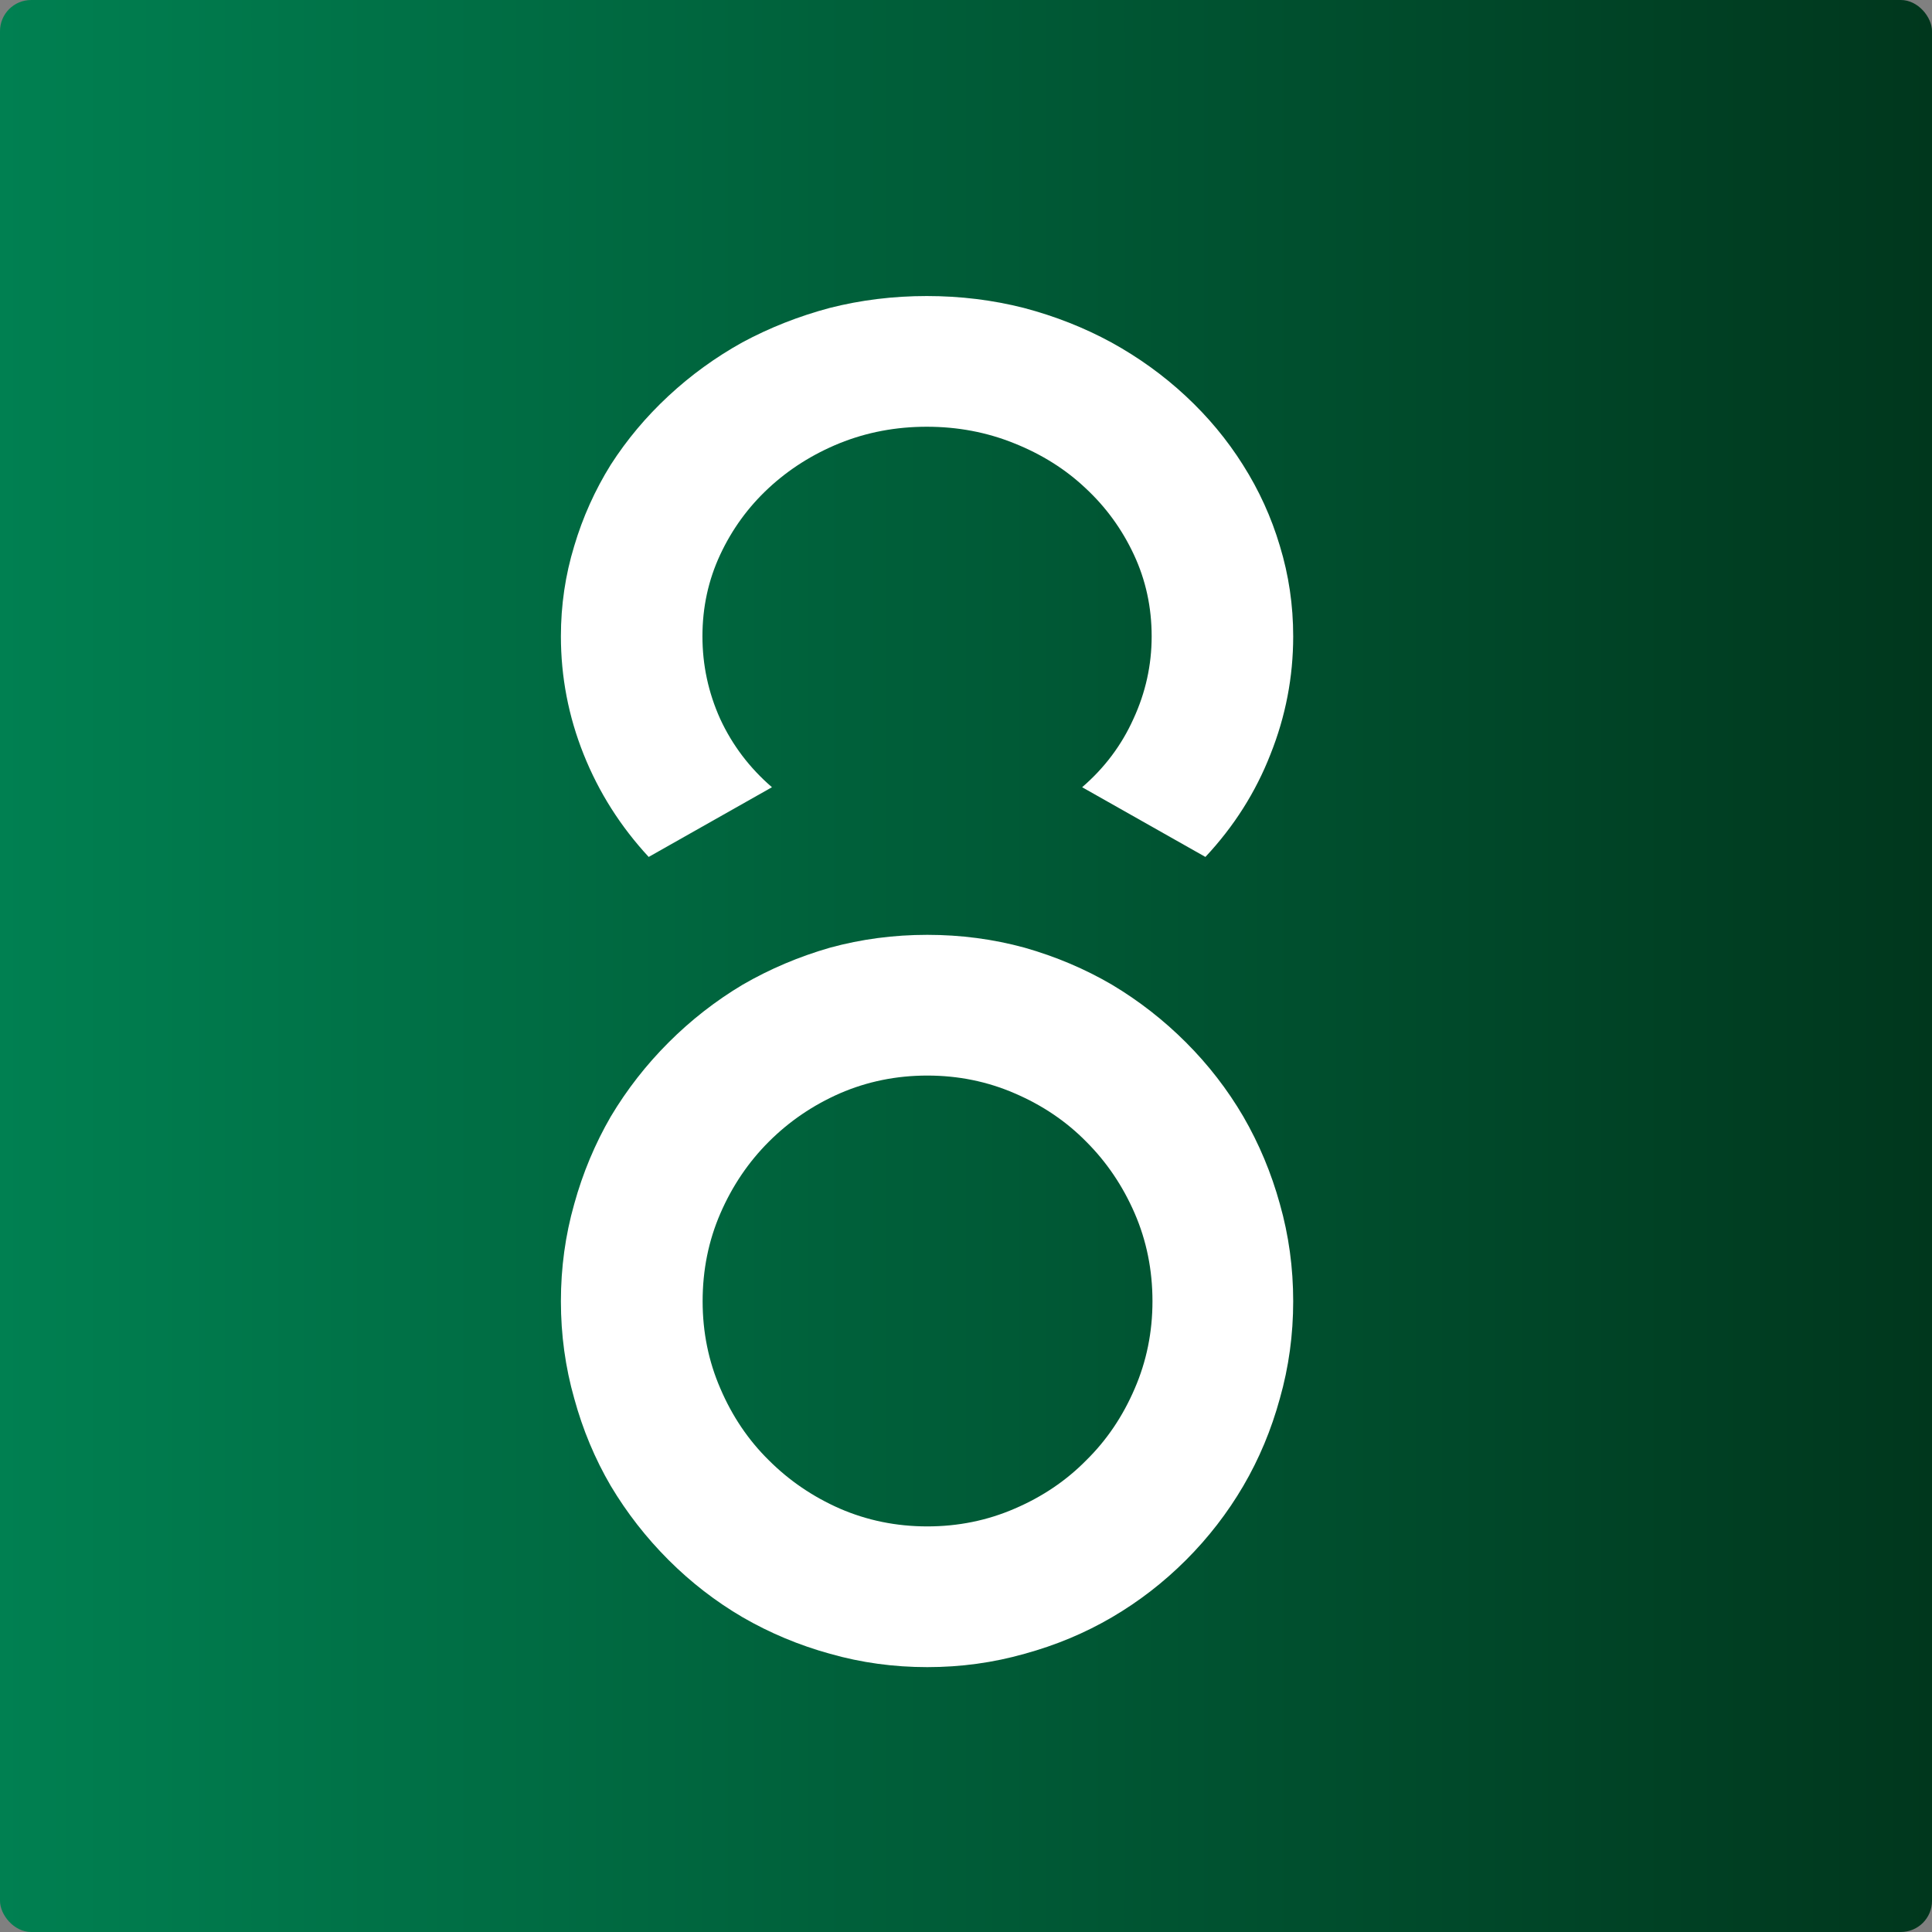
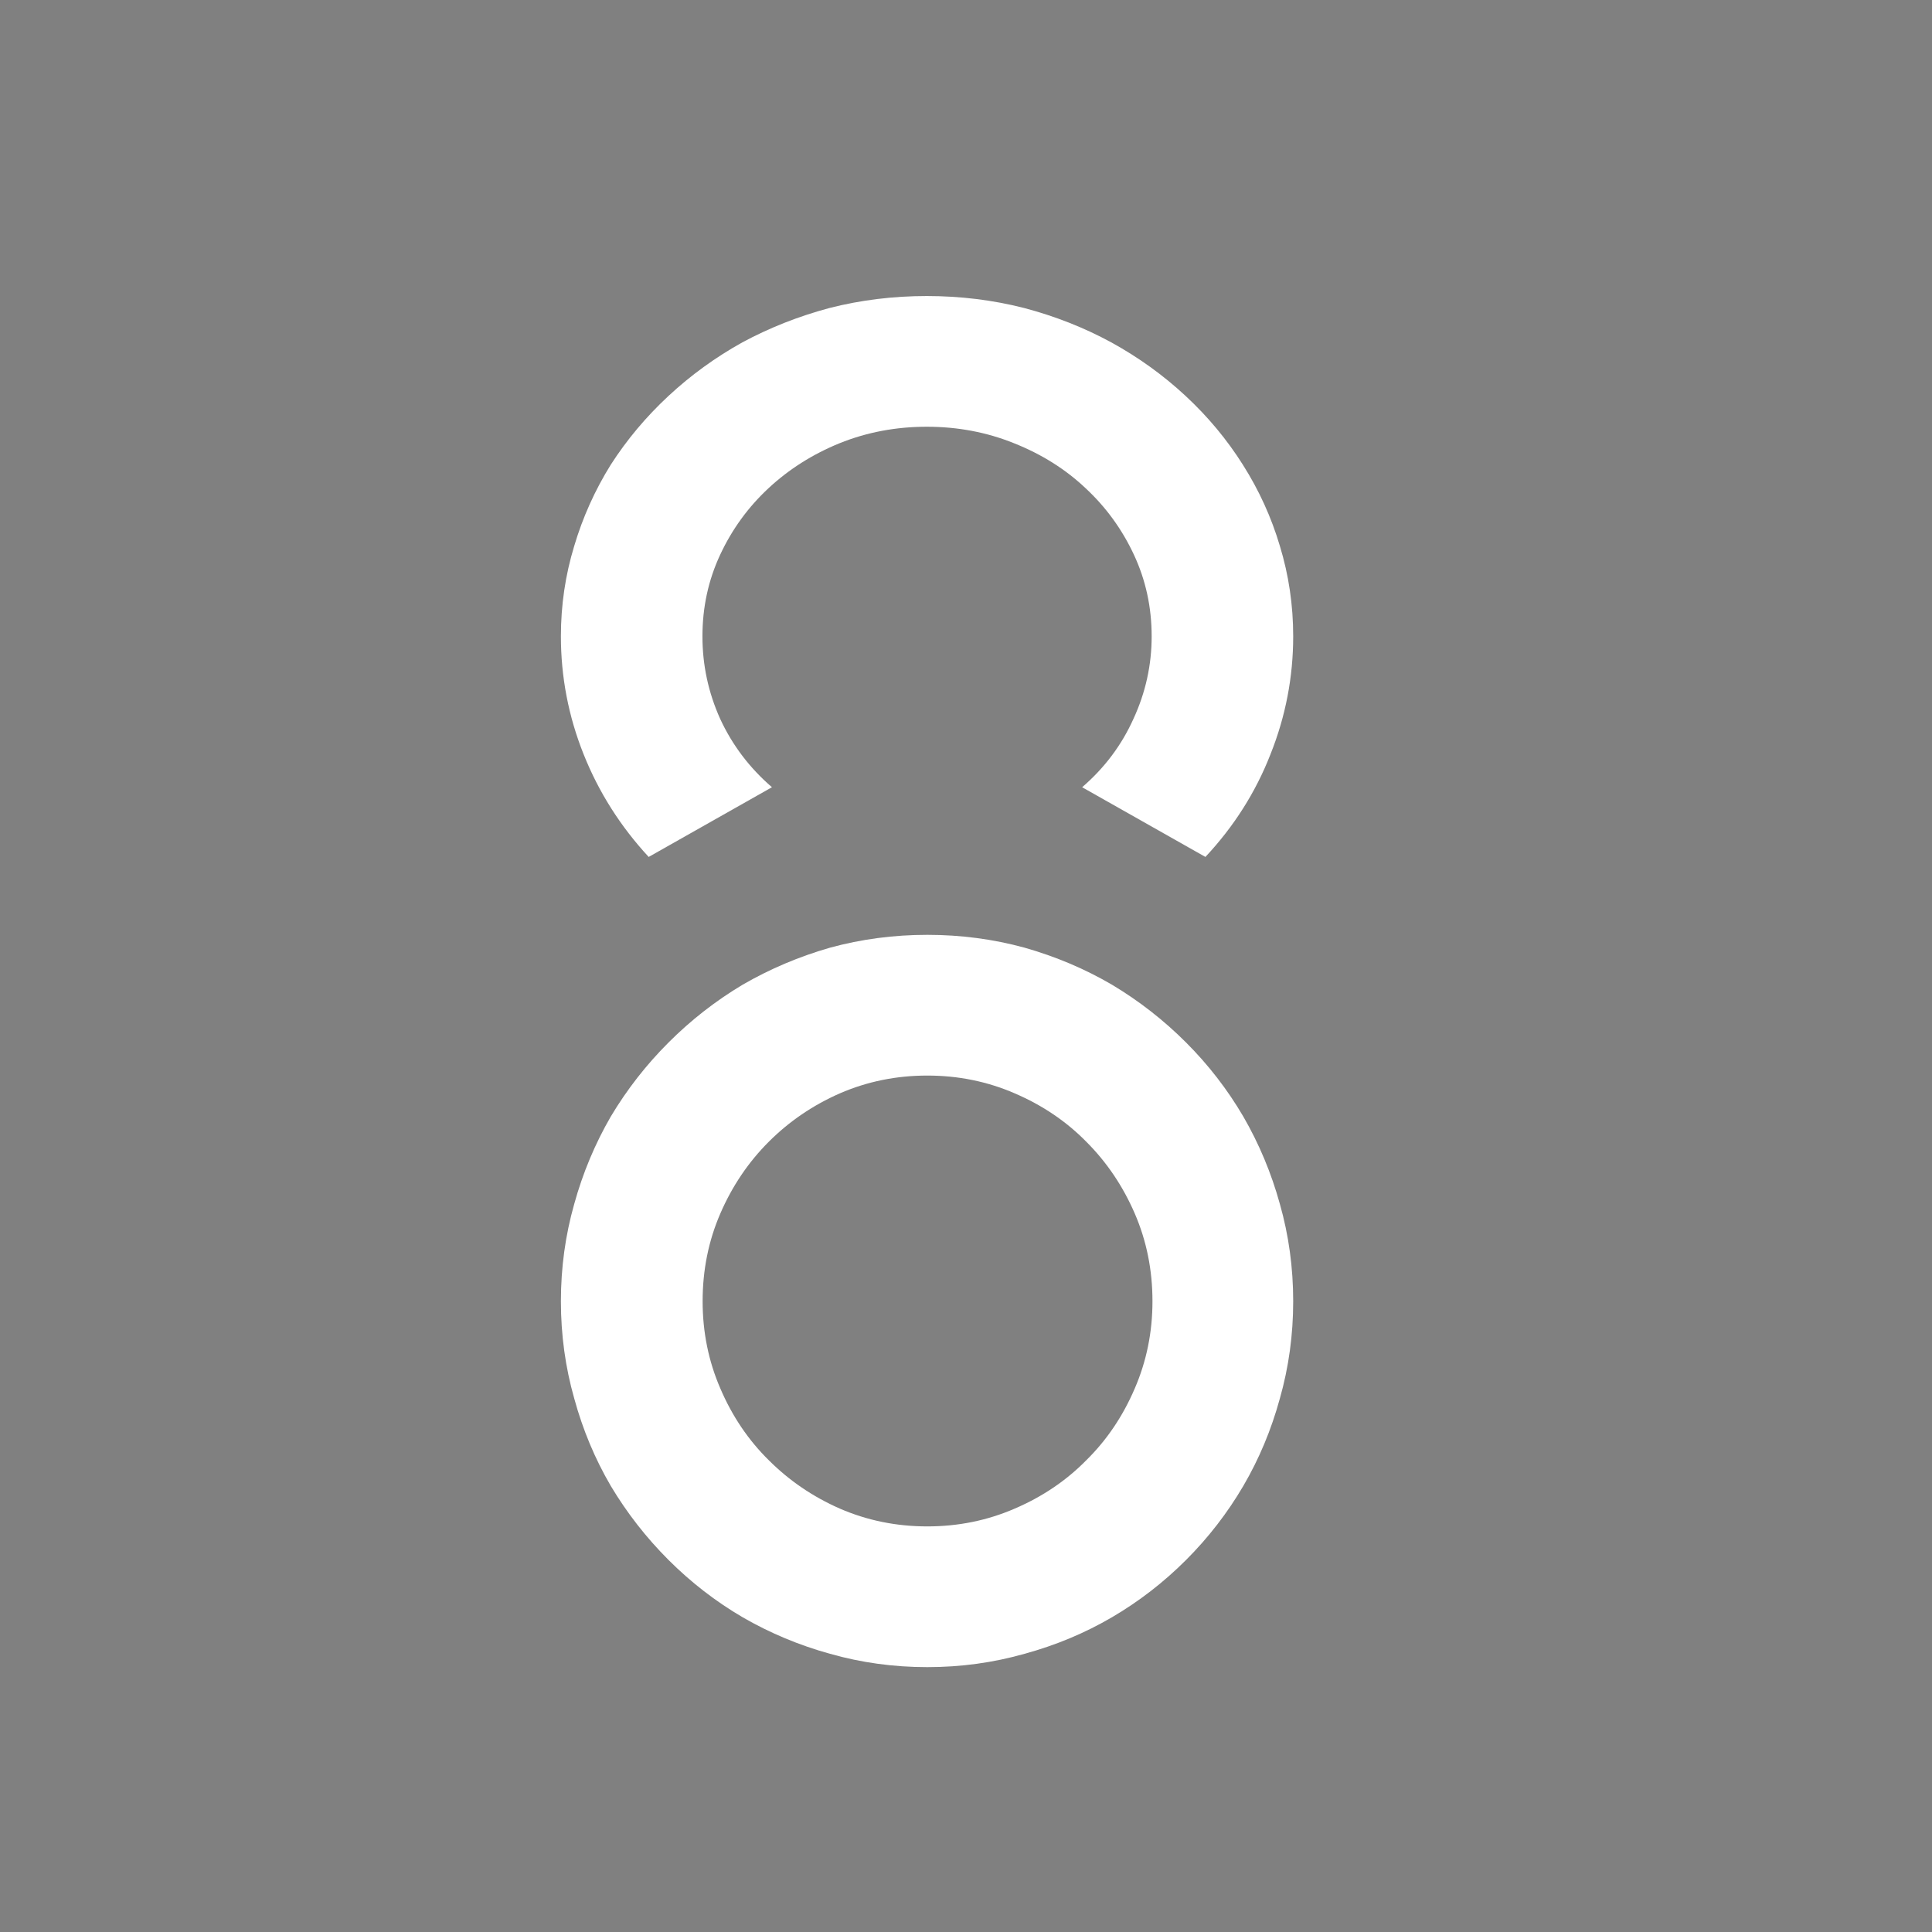
<svg xmlns="http://www.w3.org/2000/svg" width="124" height="124" viewBox="0 0 124 124" fill="none">
  <rect x="0" y="0" width="124" height="124" fill="#808080" stroke="none" />
-   <rect width="124" height="124" rx="2" fill="url(#paint0_linear_367_5)" />
  <path d="M59.516 107C57.361 107 55.28 106.715 53.272 106.144C51.286 105.595 49.416 104.813 47.663 103.799C45.93 102.785 44.346 101.559 42.909 100.123C41.472 98.686 40.236 97.101 39.201 95.369C38.187 93.636 37.405 91.766 36.856 89.759C36.285 87.752 36 85.671 36 83.516C36 81.361 36.285 79.28 36.856 77.272C37.405 75.286 38.187 73.416 39.201 71.663C40.236 69.93 41.472 68.346 42.909 66.909C44.346 65.472 45.93 64.236 47.663 63.201C49.416 62.187 51.286 61.395 53.272 60.824C55.28 60.275 57.361 60 59.516 60C61.671 60 63.752 60.275 65.759 60.824C67.766 61.395 69.636 62.187 71.369 63.201C73.101 64.236 74.686 65.472 76.123 66.909C77.559 68.346 78.785 69.93 79.799 71.663C80.813 73.416 81.595 75.286 82.144 77.272C82.715 79.28 83 81.361 83 83.516C83 85.671 82.715 87.752 82.144 89.759C81.595 91.766 80.813 93.636 79.799 95.369C78.785 97.101 77.559 98.686 76.123 100.123C74.686 101.559 73.101 102.785 71.369 103.799C69.636 104.813 67.766 105.595 65.759 106.144C63.752 106.715 61.671 107 59.516 107ZM59.516 97.968C61.502 97.968 63.372 97.587 65.125 96.827C66.9 96.066 68.432 95.031 69.721 93.721C71.031 92.432 72.066 90.9 72.827 89.125C73.587 87.372 73.968 85.502 73.968 83.516C73.968 81.509 73.587 79.628 72.827 77.875C72.066 76.121 71.031 74.589 69.721 73.279C68.432 71.969 66.9 70.934 65.125 70.173C63.372 69.413 61.502 69.032 59.516 69.032C57.53 69.032 55.66 69.413 53.906 70.173C52.174 70.934 50.653 71.969 49.343 73.279C48.033 74.589 46.997 76.121 46.237 77.875C45.476 79.628 45.096 81.509 45.096 83.516C45.096 85.502 45.476 87.372 46.237 89.125C46.997 90.9 48.033 92.432 49.343 93.721C50.653 95.031 52.174 96.066 53.906 96.827C55.66 97.587 57.53 97.968 59.516 97.968Z" fill="white" />
  <path d="M41.634 55C39.819 53.038 38.426 50.84 37.456 48.406C36.485 45.973 36 43.451 36 40.841C36 38.84 36.285 36.907 36.855 35.042C37.403 33.198 38.184 31.461 39.197 29.832C40.23 28.223 41.465 26.751 42.9 25.417C44.334 24.083 45.917 22.935 47.647 21.973C49.398 21.031 51.266 20.295 53.249 19.765C55.254 19.255 57.332 19 59.484 19C61.636 19 63.715 19.255 65.719 19.765C67.724 20.295 69.591 21.031 71.321 21.973C73.073 22.935 74.665 24.083 76.1 25.417C77.535 26.751 78.759 28.223 79.772 29.832C80.806 31.461 81.597 33.198 82.145 35.042C82.715 36.907 83 38.84 83 40.841C83 43.451 82.515 45.973 81.544 48.406C80.595 50.84 79.202 53.038 77.366 55L69.454 50.526C70.889 49.289 71.986 47.828 72.746 46.14C73.526 44.452 73.916 42.686 73.916 40.841C73.916 38.977 73.537 37.231 72.777 35.602C72.017 33.973 70.984 32.55 69.675 31.334C68.388 30.117 66.859 29.155 65.086 28.449C63.335 27.742 61.468 27.389 59.484 27.389C57.501 27.389 55.633 27.742 53.882 28.449C52.152 29.155 50.633 30.117 49.325 31.334C48.016 32.55 46.983 33.973 46.223 35.602C45.463 37.231 45.084 38.977 45.084 40.841C45.084 42.686 45.463 44.452 46.223 46.14C47.004 47.828 48.111 49.289 49.546 50.526L41.634 55Z" fill="white" />
  <defs>
    <linearGradient id="paint0_linear_367_5" x1="0" y1="62" x2="124" y2="62" gradientUnits="userSpaceOnUse">
      <stop stop-color="#008051" />
      <stop offset="1" stop-color="#00371D" />
    </linearGradient>
  </defs>
</svg>